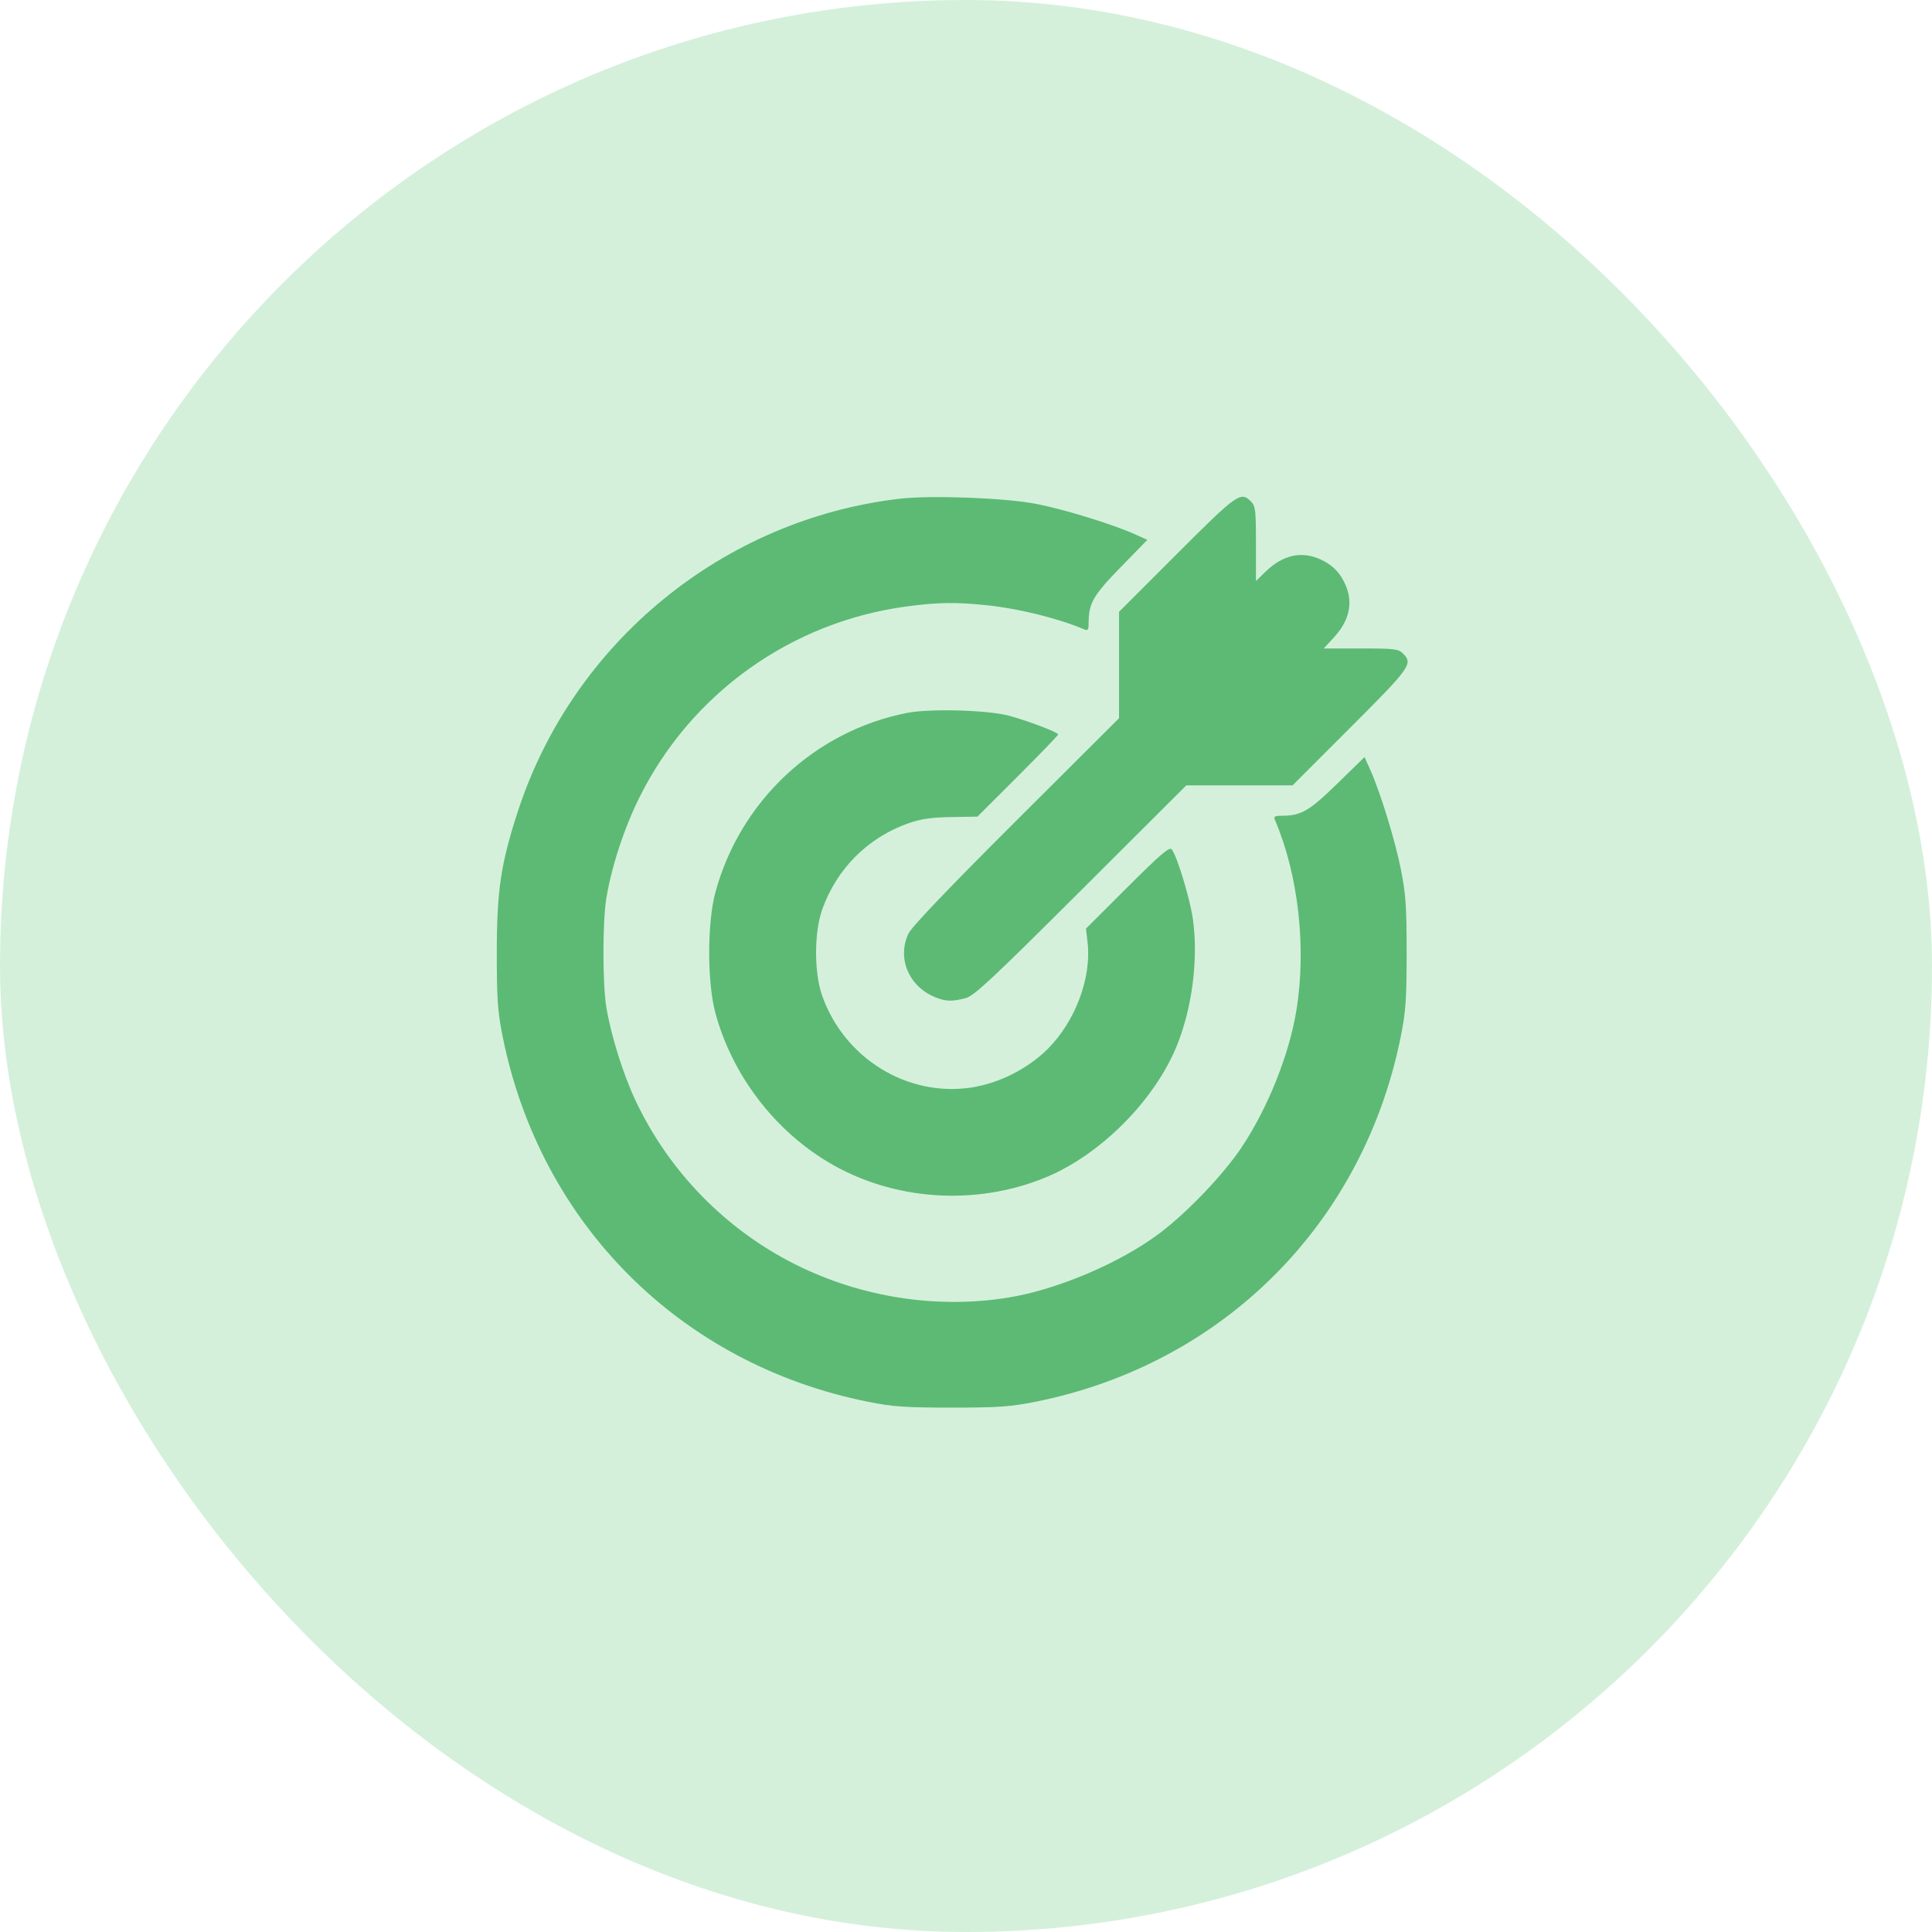
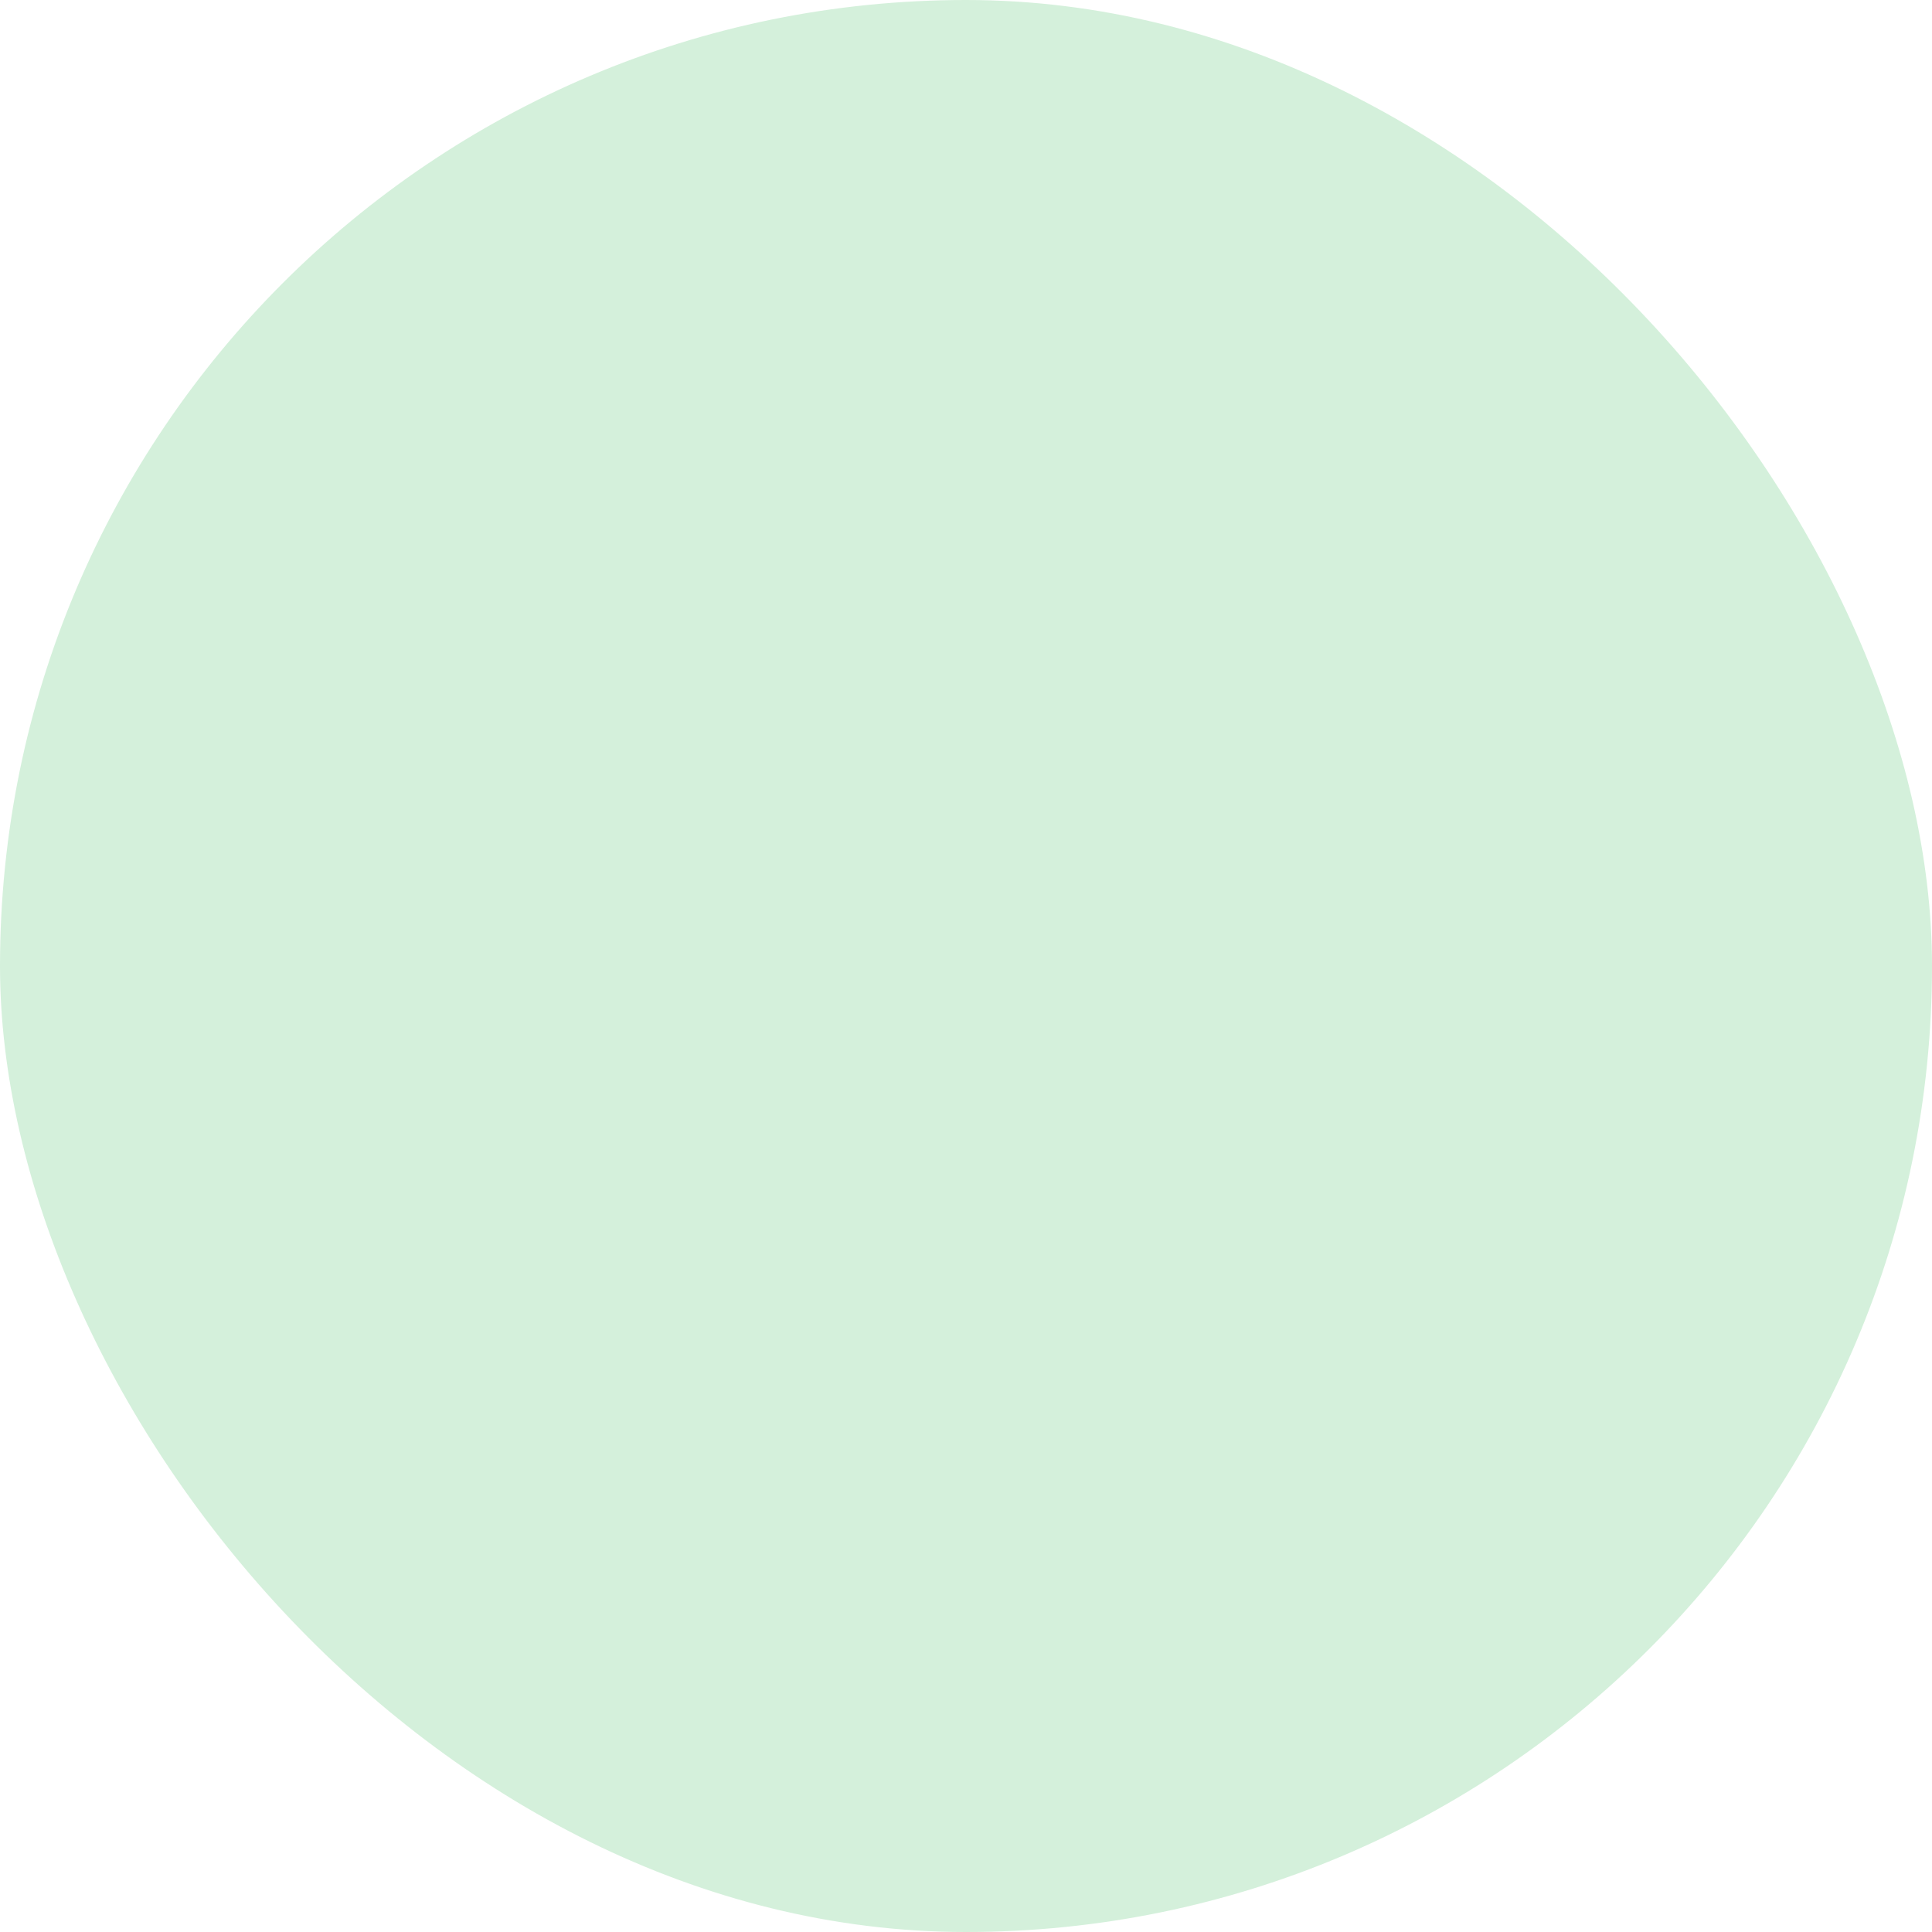
<svg xmlns="http://www.w3.org/2000/svg" width="70" height="70" viewBox="0 0 70 70" fill="none">
  <rect width="70" height="70" rx="35" fill="#D4F0DB" />
-   <path fill-rule="evenodd" clip-rule="evenodd" d="M32.599 18.07C26.221 18.812 20.78 23.255 18.777 29.357C18.147 31.274 18 32.25 18 34.518C18 36.204 18.03 36.645 18.209 37.54C19.567 44.341 24.659 49.433 31.46 50.791C32.355 50.969 32.796 51 34.482 51C36.169 51 36.61 50.969 37.505 50.791C44.306 49.433 49.398 44.341 50.756 37.54C50.934 36.645 50.965 36.204 50.965 34.518C50.965 32.831 50.934 32.39 50.756 31.495C50.544 30.433 50.004 28.681 49.64 27.874L49.44 27.43L48.452 28.393C47.433 29.387 47.142 29.556 46.437 29.557C46.178 29.557 46.14 29.583 46.197 29.718C47.042 31.692 47.34 34.339 46.972 36.601C46.712 38.205 45.941 40.135 44.99 41.564C44.333 42.55 43.035 43.912 42.02 44.679C40.601 45.75 38.323 46.721 36.549 47.011C33.959 47.434 31.218 47.011 28.833 45.821C26.304 44.558 24.251 42.459 23.036 39.895C22.581 38.934 22.145 37.544 21.969 36.496C21.829 35.663 21.829 33.372 21.969 32.539C22.165 31.37 22.62 29.988 23.18 28.868C25.05 25.12 28.663 22.539 32.829 21.975C33.992 21.818 34.662 21.81 35.841 21.939C36.962 22.062 38.386 22.419 39.282 22.803C39.417 22.86 39.443 22.822 39.443 22.563C39.444 21.858 39.612 21.567 40.607 20.548L41.57 19.56L41.126 19.36C40.322 18.997 38.577 18.459 37.554 18.259C36.435 18.039 33.745 17.937 32.599 18.07ZM42.637 20.075L40.545 22.167V24.095V26.022L36.815 29.741C34.344 32.206 33.028 33.585 32.913 33.829C32.5 34.711 32.92 35.728 33.861 36.121C34.262 36.288 34.49 36.297 34.988 36.163C35.299 36.079 35.935 35.484 39.169 32.259L42.982 28.455H44.907H46.833L48.925 26.363C51.114 24.174 51.203 24.049 50.833 23.678C50.666 23.512 50.527 23.495 49.306 23.495H47.962L48.334 23.091C48.881 22.498 49.028 21.856 48.762 21.22C48.572 20.766 48.292 20.475 47.848 20.27C47.16 19.952 46.477 20.105 45.85 20.716L45.505 21.052V19.701C45.505 18.473 45.489 18.334 45.322 18.167C44.952 17.797 44.826 17.886 42.637 20.075ZM32.875 25.828C29.529 26.48 26.821 29.01 25.921 32.328C25.62 33.436 25.62 35.599 25.921 36.707C26.528 38.944 28.047 40.944 30.032 42.121C32.351 43.496 35.311 43.706 37.853 42.674C39.847 41.864 41.829 39.883 42.639 37.888C43.199 36.507 43.424 34.728 43.219 33.289C43.114 32.553 42.641 30.999 42.453 30.772C42.371 30.673 42.049 30.949 40.849 32.146L39.347 33.645L39.406 34.16C39.549 35.436 38.959 37.007 37.963 38.003C37.246 38.72 36.196 39.251 35.194 39.403C32.874 39.755 30.583 38.343 29.786 36.069C29.495 35.237 29.495 33.798 29.786 32.966C30.307 31.48 31.45 30.338 32.931 29.823C33.372 29.67 33.754 29.615 34.466 29.604L35.414 29.588L36.877 28.127C37.682 27.323 38.34 26.641 38.34 26.61C38.34 26.534 37.219 26.108 36.549 25.93C35.781 25.726 33.696 25.668 32.875 25.828Z" fill="#5CBA74" />
</svg>